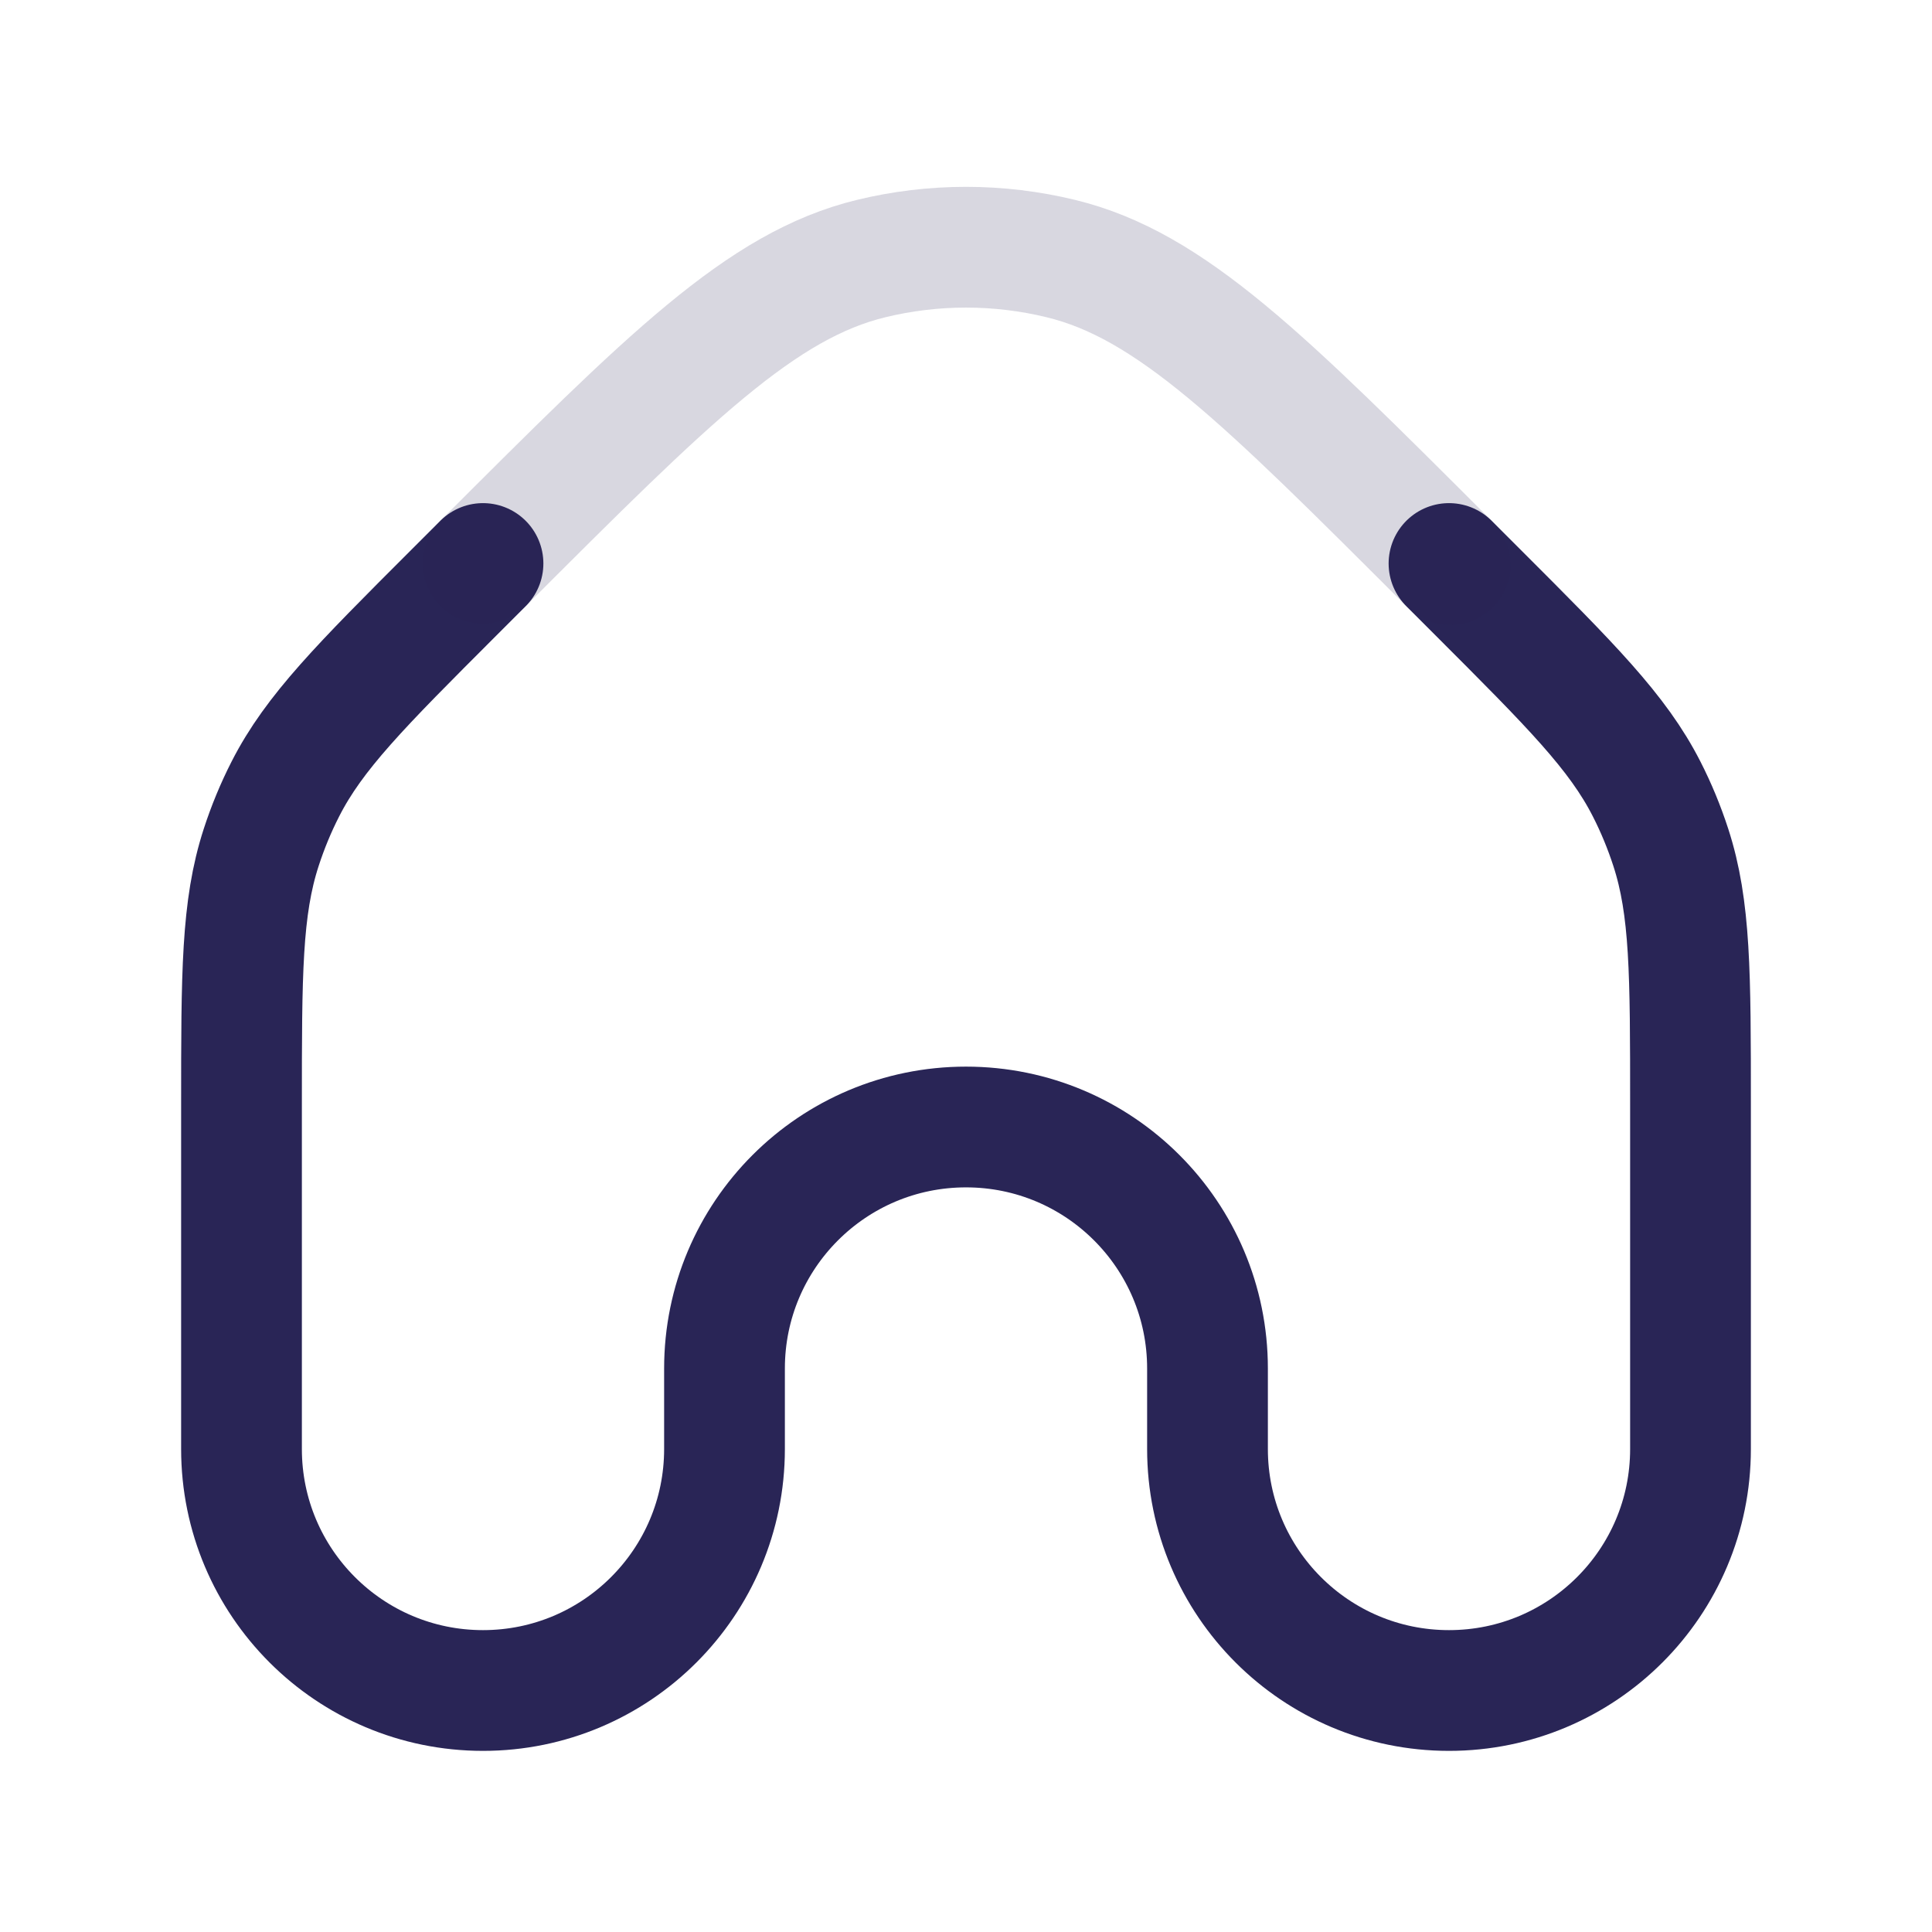
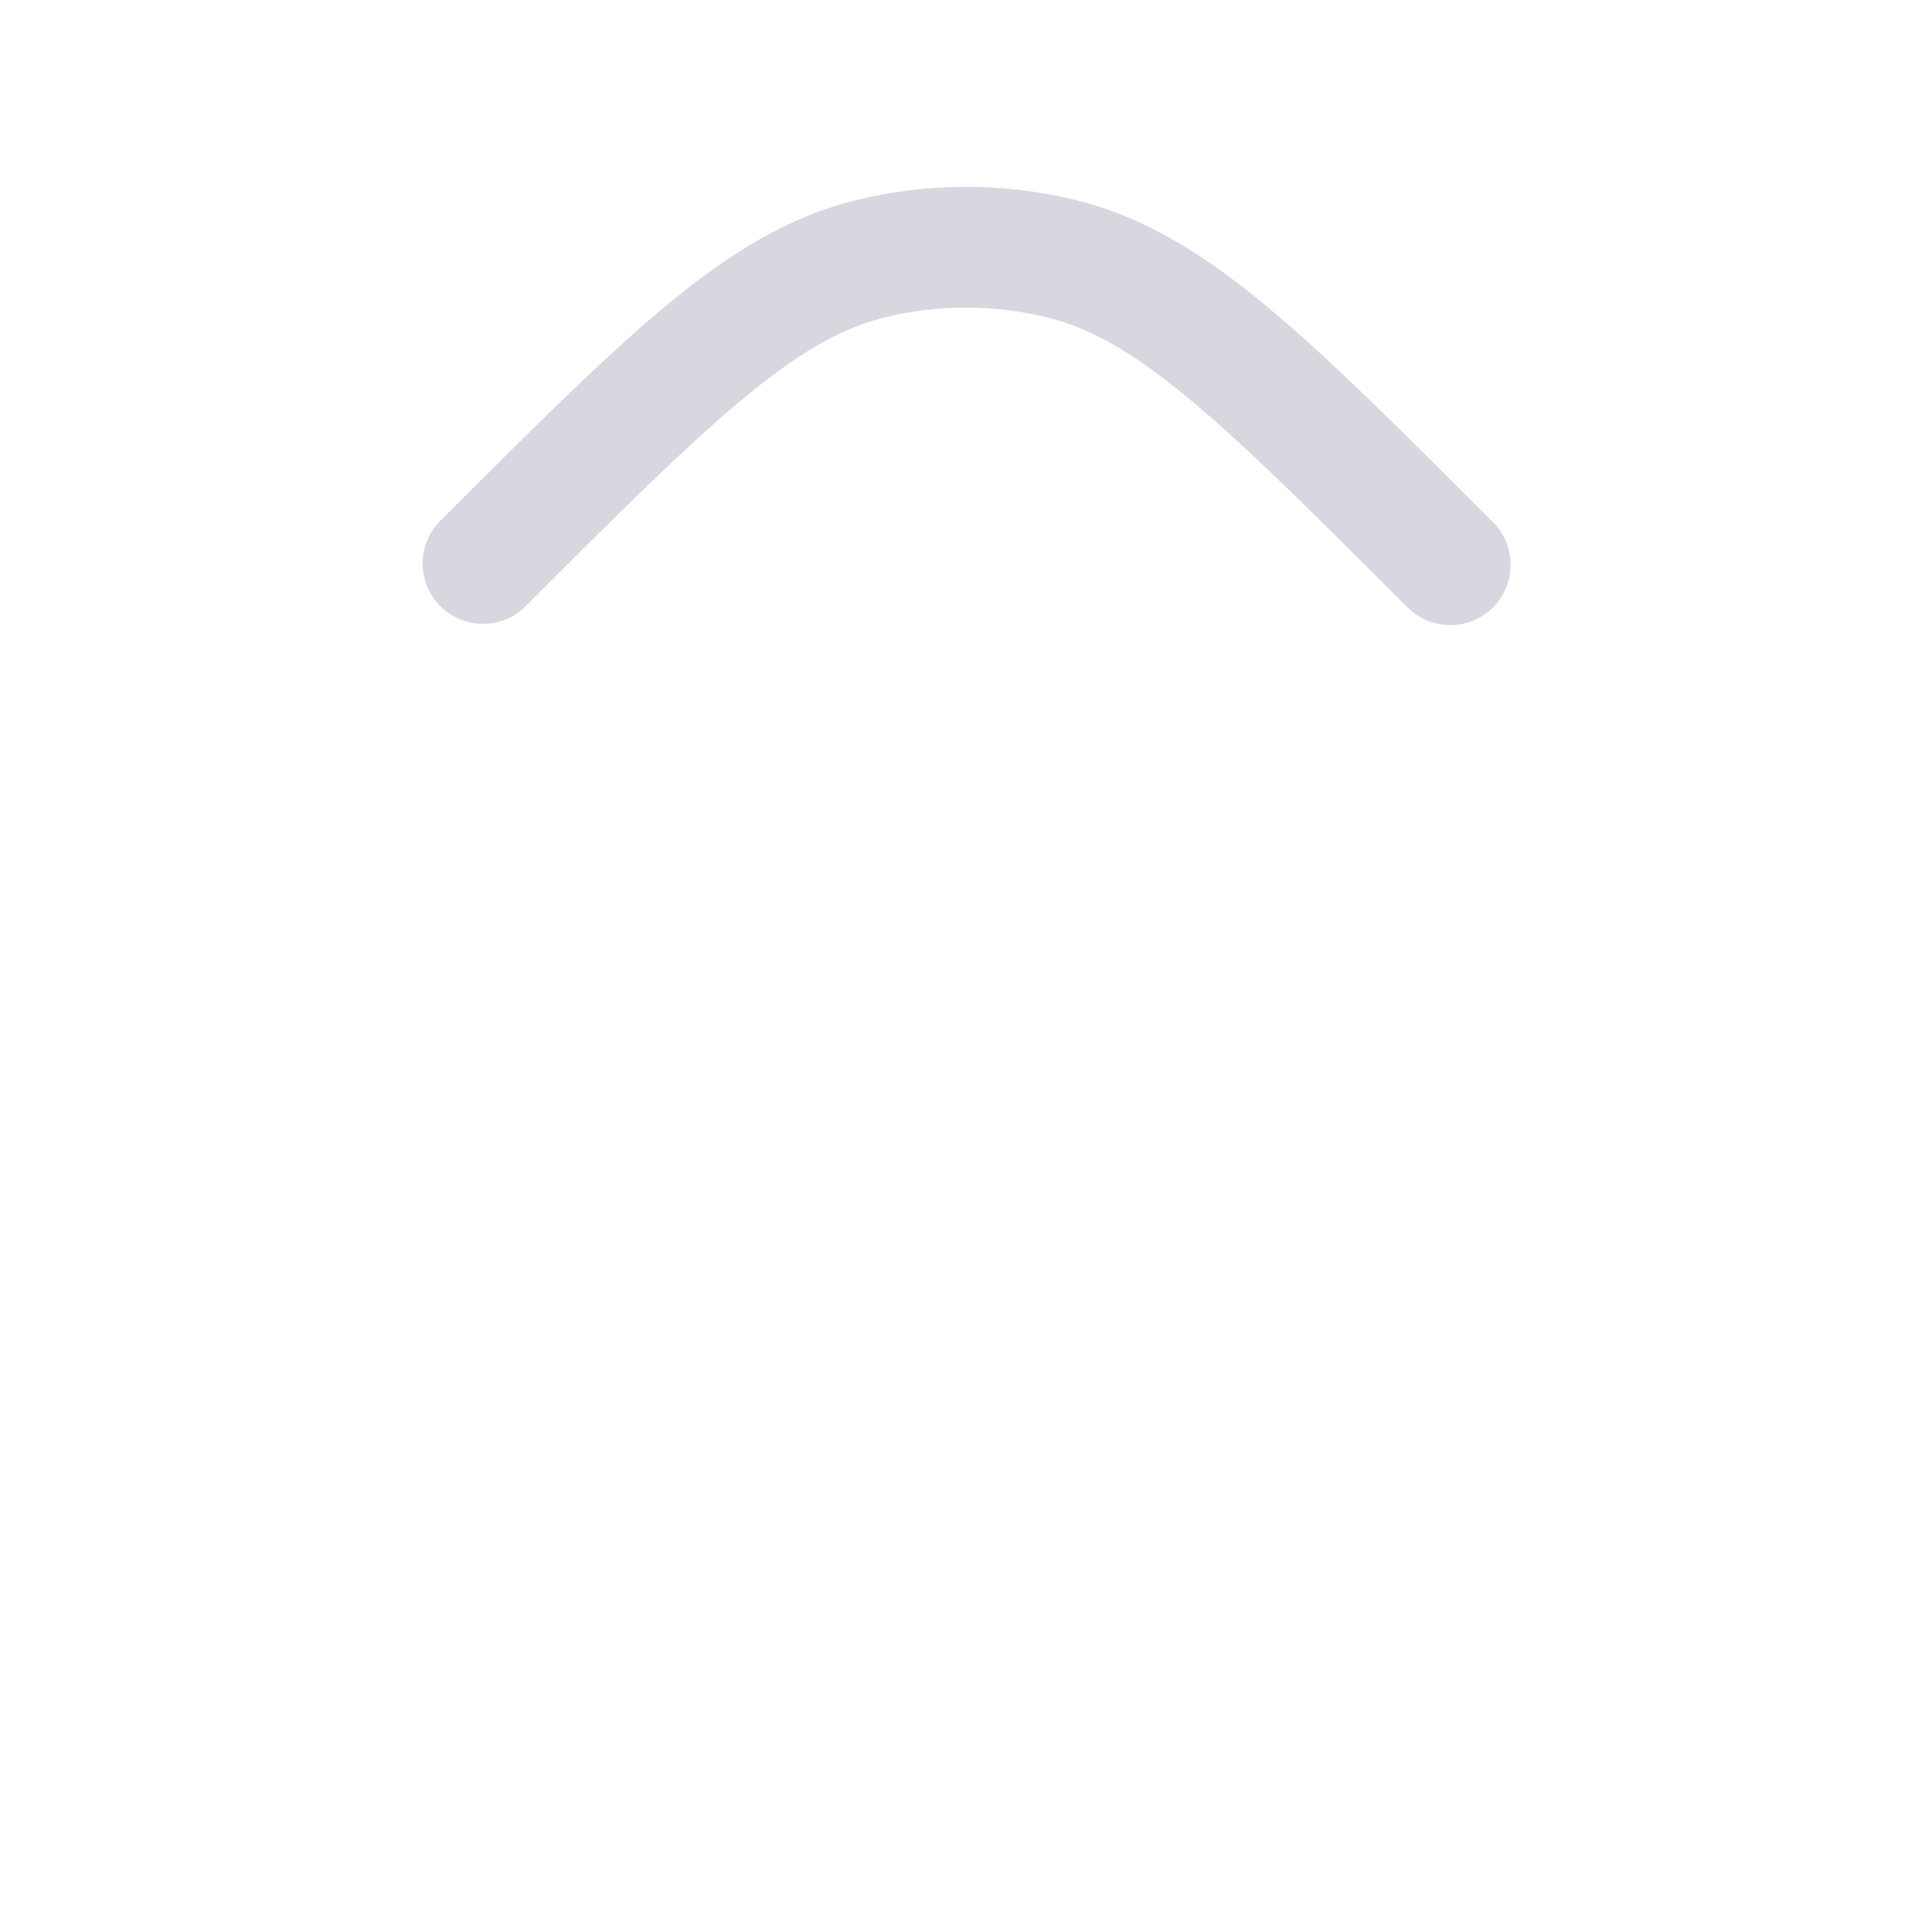
<svg xmlns="http://www.w3.org/2000/svg" width="24" height="24" viewBox="0 0 24 24" fill="none">
-   <path d="M6 7L5.636 7.364C4.482 8.518 3.904 9.096 3.545 9.801C3.426 10.034 3.326 10.277 3.245 10.526C3 11.279 3 12.095 3 13.728V18C3 19.657 4.343 21 6 21V21C7.657 21 9 19.657 9 18V17C9 15.343 10.343 14 12 14V14C13.657 14 15 15.343 15 17V18C15 19.657 16.343 21 18 21V21C19.657 21 21 19.657 21 18V13.728C21 12.095 21 11.279 20.755 10.526C20.674 10.277 20.574 10.034 20.455 9.801C20.096 9.096 19.518 8.518 18.364 7.364L18 7" stroke="#292556" stroke-width="1.5" stroke-linecap="round" stroke-linejoin="round" />
-   <path d="M6 7V7C8.305 4.695 9.457 3.543 10.822 3.212C11.596 3.024 12.404 3.024 13.178 3.212C14.543 3.543 15.695 4.695 18 7V7L18.016 7.016" stroke="#292556" stroke-opacity="0.18" stroke-width="1.5" stroke-linecap="round" stroke-linejoin="round" />
+   <path d="M6 7V7C8.305 4.695 9.457 3.543 10.822 3.212C11.596 3.024 12.404 3.024 13.178 3.212C14.543 3.543 15.695 4.695 18 7L18.016 7.016" stroke="#292556" stroke-opacity="0.18" stroke-width="1.5" stroke-linecap="round" stroke-linejoin="round" />
</svg>